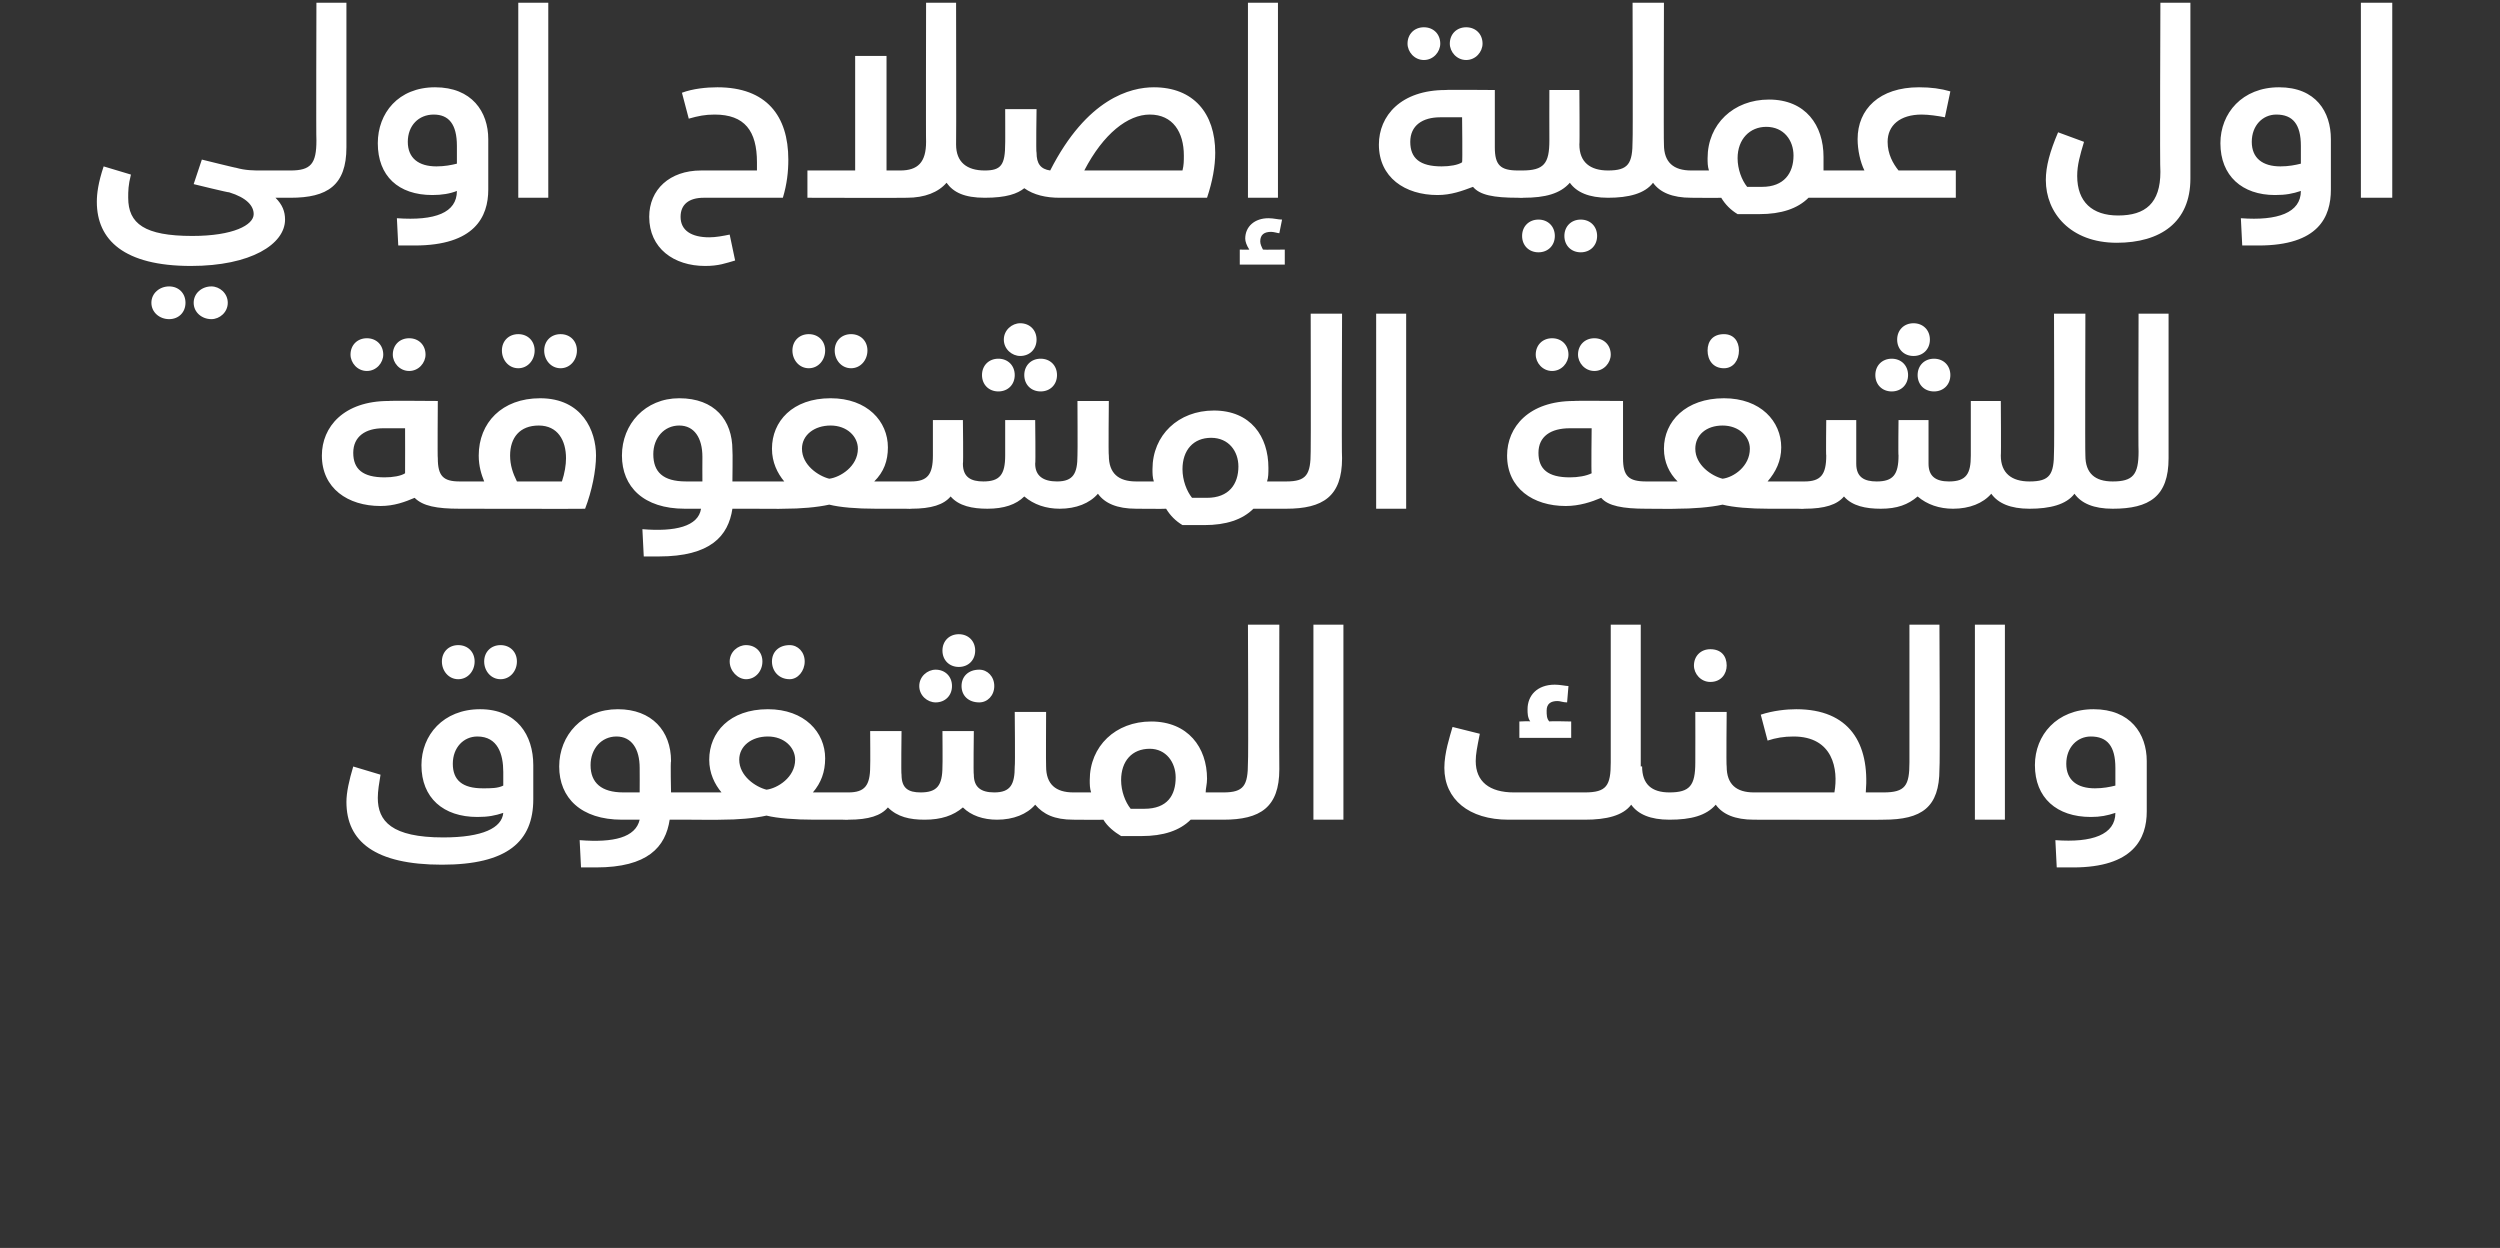
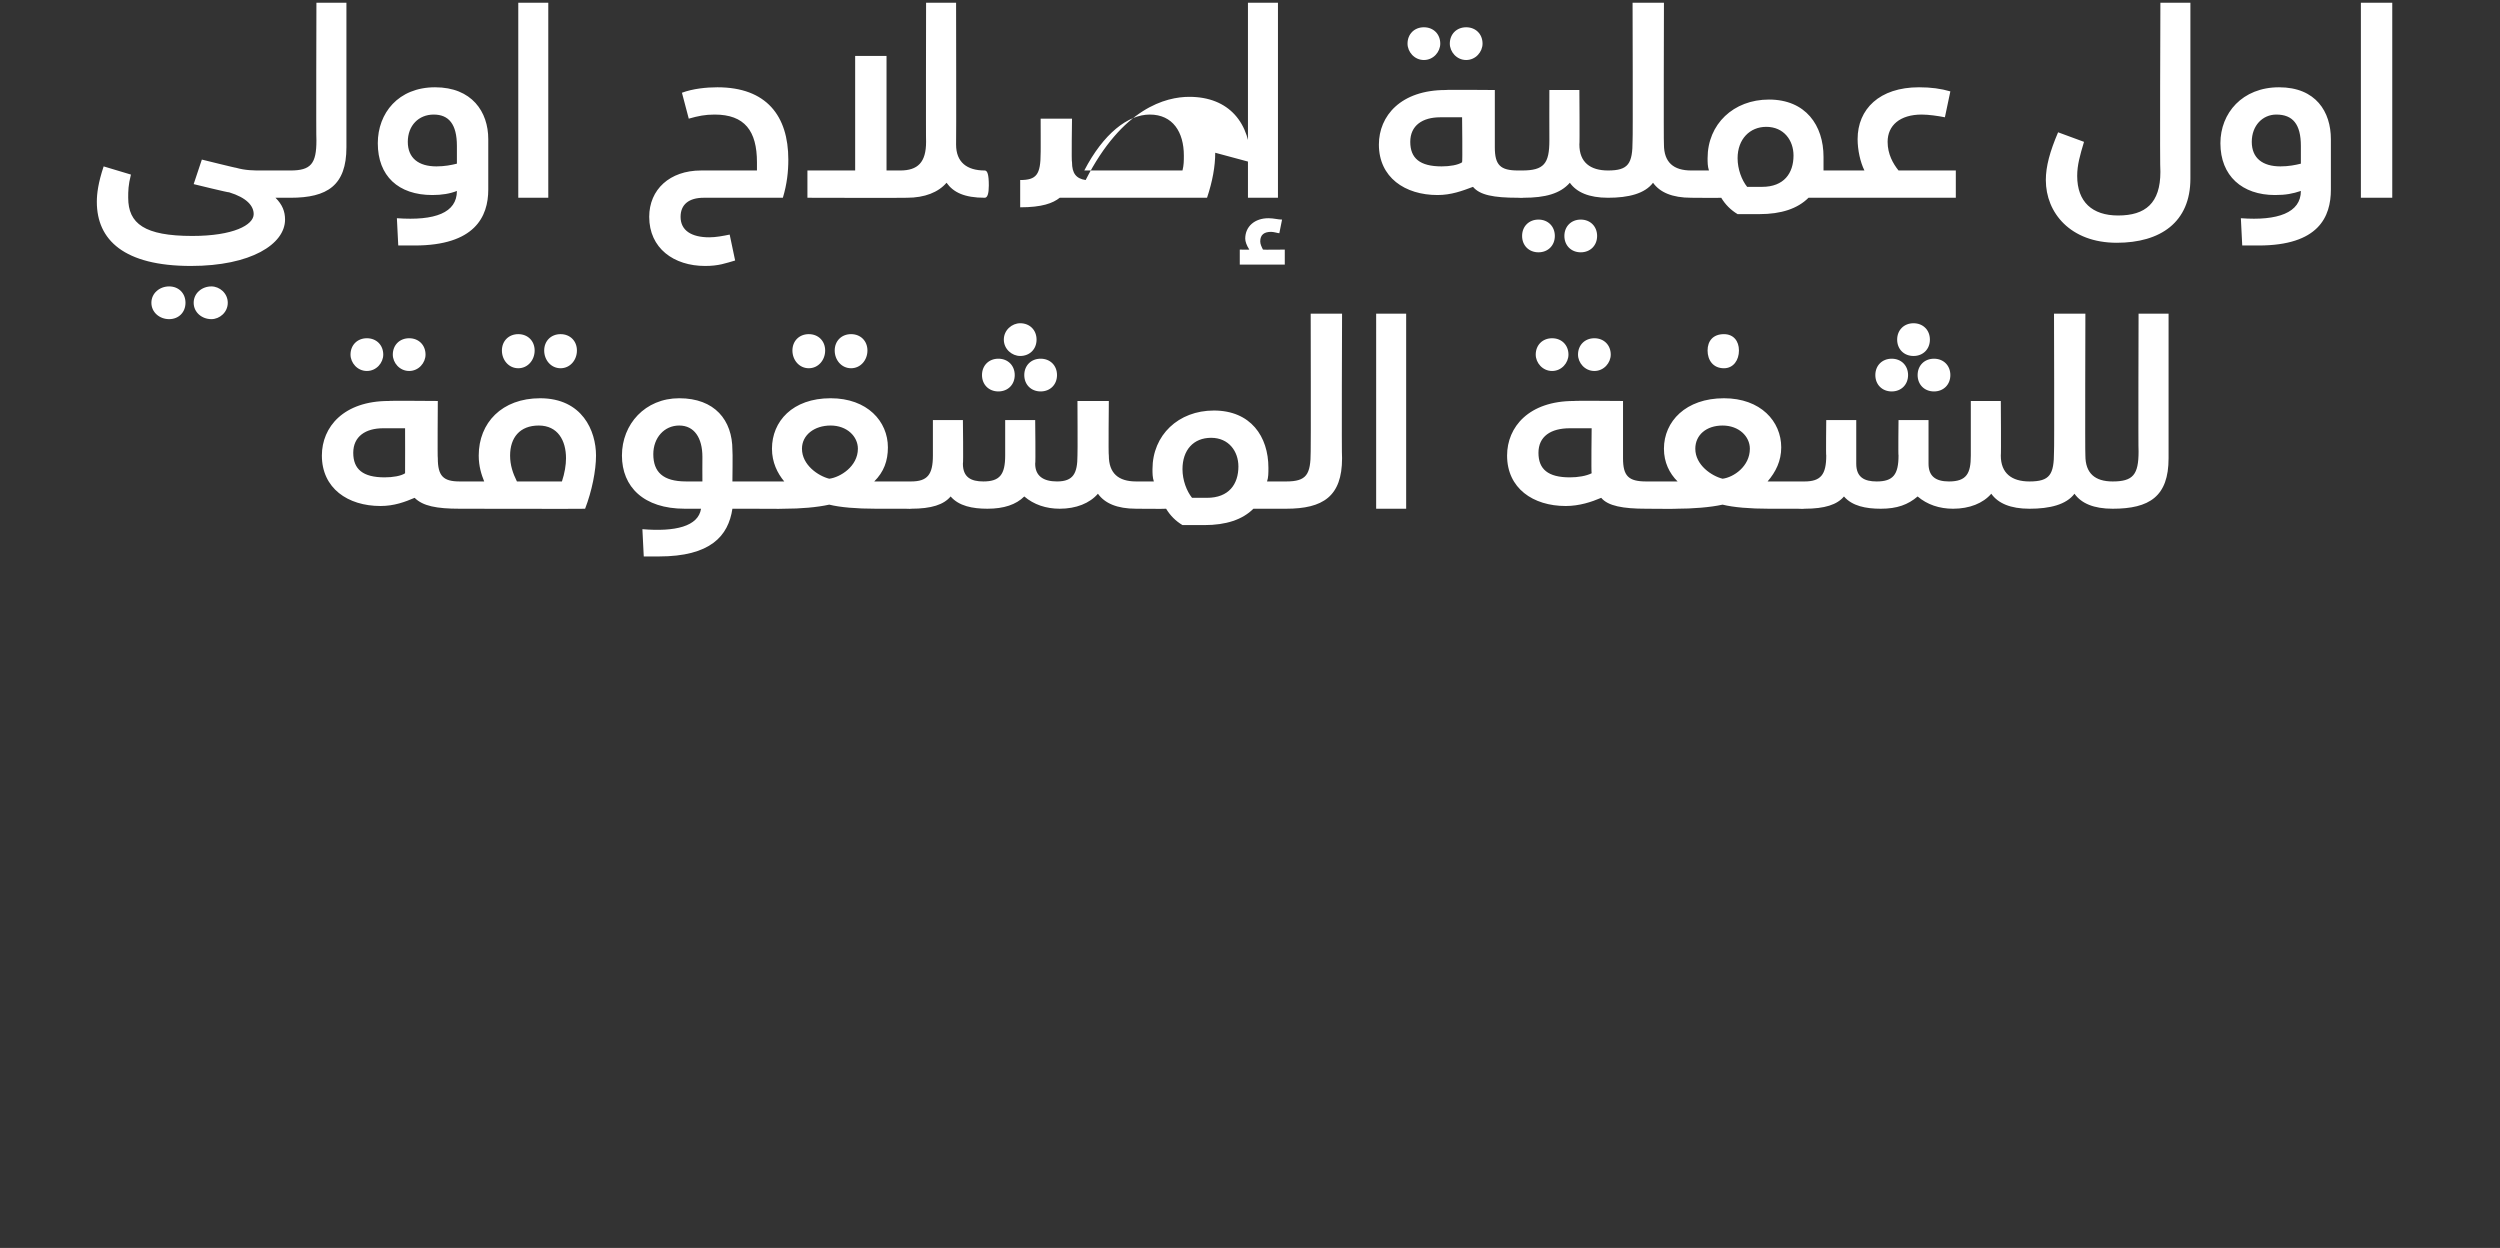
<svg xmlns="http://www.w3.org/2000/svg" version="1.1" width="183.3px" height="91.5px" viewBox="0 0 183.3 91.5">
  <rect x="0" y="0" width="183.3" height="91.5" fill="#333333" stroke="none" />
  <desc />
  <defs />
  <g id="Polygon210770">
-     <path d="m32.4 48.5c0-.7.5-1.2 1.2-1.2c.7 0 1.2.5 1.2 1.2c0 .7-.5 1.3-1.2 1.3c-.7 0-1.2-.6-1.2-1.3zm3.1 0c0-.7.5-1.2 1.2-1.2c.7 0 1.2.5 1.2 1.2c0 .7-.5 1.3-1.2 1.3c-.7 0-1.2-.6-1.2-1.3zM25.4 58.8c0-.7.2-1.6.5-2.6l2 .6c-.1.6-.2 1.2-.2 1.7c0 1.7 1 2.9 4.8 2.9c2.9 0 4.3-.7 4.4-1.8c-.6.2-1.1.3-1.9.3c-2.5 0-4.1-1.4-4.1-3.8c0-2.2 1.6-4.1 4.3-4.1c2.7 0 3.9 1.9 3.9 4.1v2.5c0 3.1-1.9 4.8-6.7 4.8c-4.9 0-7-1.7-7-4.6zm11.5-1.2v-1c0-1.3-.4-2.6-1.9-2.6c-1 0-1.8.8-1.8 2c0 1.2.7 1.8 2.2 1.8c.6 0 1.1 0 1.5-.2zM51 59.2c0 .6-.1.9-.4.9h-1.5c-.3 2-1.6 3.5-5.4 3.5h-1.1l-.1-2c2.5.2 4.1-.2 4.4-1.5h-1.3c-3 0-4.6-1.6-4.6-3.9c0-2.3 1.7-4.2 4.3-4.2c2.5 0 3.9 1.6 3.9 3.8c-.05.04 0 2.3 0 2.3h1.4c.3 0 .4.3.4 1.1zm-5.3-1.1h1.2s.01-1.8 0-1.8c0-1.4-.6-2.3-1.7-2.3c-1.1 0-1.9.9-1.9 2.1c0 1.3.8 2 2.4 2zm7.8-9.6c0-.7.6-1.2 1.2-1.2c.7 0 1.2.5 1.2 1.2c0 .7-.5 1.3-1.2 1.3c-.6 0-1.2-.6-1.2-1.3zm3.1 0c0-.7.5-1.2 1.3-1.2c.6 0 1.1.5 1.1 1.2c0 .7-.5 1.3-1.1 1.3c-.8 0-1.3-.6-1.3-1.3zm5.6 10.7c0 .6-.2.9-.4.9h-2.1c-1.4 0-2.7-.1-3.5-.3c-.9.2-2.1.3-3.3.3c-.03.02-2.3 0-2.3 0v-2h2.3c-.5-.6-.9-1.4-.9-2.4c0-2 1.5-3.7 4.3-3.7c2.7 0 4.2 1.7 4.2 3.6c0 1-.3 1.8-.9 2.5h2.2c.2 0 .4.3.4 1.1zm-3.9-3.5c0-.9-.8-1.7-2-1.7c-1.2 0-2.1.7-2.1 1.7c0 1.2 1.2 2 2 2.2c.8-.1 2.1-.9 2.1-2.2zm10.8-8c0-.7.5-1.2 1.2-1.2c.7 0 1.2.5 1.2 1.2c0 .7-.5 1.2-1.2 1.2c-.7 0-1.2-.5-1.2-1.2zm-1.7 2.6c0-.7.6-1.2 1.2-1.2c.7 0 1.2.5 1.2 1.2c0 .7-.5 1.2-1.2 1.2c-.6 0-1.2-.5-1.2-1.2zm4.4-1.2c.6 0 1.1.5 1.1 1.2c0 .7-.5 1.2-1.1 1.2c-.8 0-1.3-.5-1.3-1.2c0-.7.5-1.2 1.3-1.2zm7.3 10.1c0 .6-.1.9-.4.9c-1.4 0-2.2-.4-2.8-1.1c-.6.7-1.6 1.1-2.8 1.1c-1 0-1.9-.3-2.5-.9c-.7.6-1.6.9-2.8.9c-1.1 0-2-.2-2.7-.9c-.5.6-1.4.9-2.9.9c0 .02-.4 0-.4 0v-2h.4c1.2 0 1.6-.5 1.6-1.9c.02.02 0-2.6 0-2.6h2.3s-.04 3.23 0 3.2c0 1 .5 1.3 1.4 1.3c1.2 0 1.6-.5 1.6-1.9c.02.02 0-2.6 0-2.6h2.3s-.04 3.23 0 3.2c0 .9.5 1.3 1.5 1.3c1.2 0 1.5-.6 1.5-1.9c.04-.04 0-4 0-4h2.3s-.02 3.98 0 4c0 1.3.7 1.9 2 1.9c.3 0 .4.3.4 1.1zm11 0c0 .6-.2.9-.4.9h-2.4c-.8.8-2 1.2-3.6 1.2h-1.5c-.5-.3-1-.7-1.3-1.2c0 .02-2.2 0-2.2 0v-2h1.3c-.1-.3-.1-.6-.1-.9c0-2.5 1.9-4.3 4.5-4.3c2.7 0 4.1 1.9 4.1 4.2c0 .4-.1.7-.1 1h1.3c.2 0 .4.3.4 1.1zM86.2 57c0-1.1-.7-2.1-1.9-2.1c-1.3 0-2.1.9-2.1 2.3c0 .8.3 1.6.7 2.1h1c1.7 0 2.3-1 2.3-2.3zm3.5 1.1c1.5 0 1.8-.5 1.8-2.2c.04-.02 0-10.1 0-10.1h2.3s-.02 10.55 0 10.6c0 2.8-1.4 3.7-4.1 3.7v-2zm6.6-12.3h2.2v14.3h-2.2V45.8zm26.5 13.4c0 .6-.2.9-.4.9c-1.4 0-2.3-.4-2.8-1.1c-.6.8-1.8 1.1-3.4 1.1h-5.6c-2.9 0-4.7-1.5-4.7-3.8c0-1.1.4-2.3.6-3l2 .5c-.2 1-.3 1.5-.3 2c0 1.5 1 2.3 2.8 2.3h5.2c1.6 0 1.9-.5 1.9-2.2V45.8h2.2v10.4s.06-.02.1 0c0 1.3.7 1.9 2 1.9c.2 0 .4.3.4 1.1zm-7.6-5.1h-3.8v-1.2s.79-.04.8 0c-.2-.3-.2-.6-.2-.9c0-1 .7-1.8 2-1.8c.4 0 .8.1 1 .1l-.1 1.2c-.3 0-.5-.1-.7-.1c-.5 0-.8.2-.8.7c0 .3 0 .6.2.8c.04-.04 1.6 0 1.6 0v1.2zm9-5.3c0-.7.5-1.2 1.2-1.2c.8 0 1.2.5 1.2 1.2c0 .6-.4 1.2-1.2 1.2c-.7 0-1.2-.6-1.2-1.2zm4.8 10.4c0 .6-.2.9-.4.9c-1.4 0-2.3-.4-2.8-1.1c-.7.8-1.8 1.1-3.4 1.1v-2c1.5 0 1.9-.5 1.9-2.2c.01-.02 0-3.7 0-3.7h2.3s-.04 3.98 0 4c0 1.3.7 1.9 2 1.9c.2 0 .4.3.4 1.1zm9.5 0c0 .6-.1.9-.4.9c.05.02-9.5 0-9.5 0v-2h5.9c.3-1.7-.1-4.1-3-4.1c-.7 0-1.3.1-1.9.3l-.5-1.9c.9-.3 1.9-.4 2.6-.4c3.9 0 5.4 2.5 5.1 6.1h1.3c.3 0 .4.3.4 1.1zm-.4-1.1c1.6 0 1.9-.5 1.9-2.2V45.8h2.2s.05 10.55 0 10.6c0 2.8-1.3 3.7-4.1 3.7v-2zm6.7-12.3h2.2v14.3h-2.2V45.8zm5.9 15.8c2.7.2 4.4-.4 4.4-2c-.6.2-1.1.3-1.8.3c-2.5 0-4.1-1.4-4.1-3.8c0-2.2 1.6-4.1 4.3-4.1c2.7 0 3.9 1.8 3.9 3.8v3.7c0 2-1 4.1-5.4 4.1h-1.2l-.1-2zm4.4-4v-1.3c0-1.6-.6-2.3-1.8-2.3c-1 0-1.8.8-1.8 2c0 1.2.8 1.8 2.1 1.8c.6 0 1.1-.1 1.5-.2z" stroke="none" fill="#fff" />
-   </g>
+     </g>
  <g id="Polygon210769">
    <path d="m25.7 26c0-.7.5-1.2 1.2-1.2c.7 0 1.2.5 1.2 1.2c0 .6-.5 1.2-1.2 1.2c-.7 0-1.2-.6-1.2-1.2zm3.1 0c0-.7.5-1.2 1.2-1.2c.7 0 1.2.5 1.2 1.2c0 .6-.5 1.2-1.2 1.2c-.7 0-1.2-.6-1.2-1.2zm5.3 10.4c0 .6-.1.9-.4.9c-1.7 0-2.7-.2-3.3-.8c-.7.3-1.5.6-2.5.6c-2.4 0-4.3-1.3-4.3-3.7c0-2.1 1.6-4 4.9-4c-.04-.03 3.6 0 3.6 0c0 0-.03 4.25 0 4.2c0 1.3.4 1.7 1.6 1.7c.3 0 .4.3.4 1.1zm-4.4-5h-1.6c-1.3 0-2.2.6-2.2 1.8c0 1.2.7 1.8 2.3 1.8c.6 0 1.2-.1 1.5-.3c.01-.03 0-3.3 0-3.3zm7.1-5.7c0-.7.5-1.2 1.2-1.2c.7 0 1.2.5 1.2 1.2c0 .7-.5 1.3-1.2 1.3c-.7 0-1.2-.6-1.2-1.3zm3.1 0c0-.7.5-1.2 1.2-1.2c.7 0 1.2.5 1.2 1.2c0 .7-.5 1.3-1.2 1.3c-.7 0-1.2-.6-1.2-1.3zm3.8 7.7c0 1.1-.3 2.6-.8 3.9c.04.02-9.2 0-9.2 0v-2h1.8c-.2-.5-.4-1.1-.4-1.9c0-2.4 1.7-4.2 4.5-4.2c3.1 0 4.1 2.4 4.1 4.2zm-2.2.2c0-1.3-.6-2.4-2-2.4c-1.4 0-2.1.9-2.1 2.2c0 .7.2 1.3.5 1.9h3.3c.2-.6.3-1.2.3-1.7zm14.1 2.8c0 .6-.1.9-.4.9h-1.5c-.3 2-1.6 3.5-5.4 3.5h-1.1l-.1-2c2.4.2 4.1-.2 4.3-1.5h-1.2c-3 0-4.6-1.6-4.6-3.9c0-2.3 1.7-4.2 4.2-4.2c2.6 0 3.9 1.6 3.9 3.8c.03.04 0 2.3 0 2.3h1.5c.3 0 .4.3.4 1.1zm-5.3-1.1h1.2s-.01-1.8 0-1.8c0-1.4-.6-2.3-1.7-2.3c-1.1 0-1.9.9-1.9 2.1c0 1.3.7 2 2.4 2zm7.8-9.6c0-.7.5-1.2 1.2-1.2c.7 0 1.2.5 1.2 1.2c0 .7-.5 1.3-1.2 1.3c-.7 0-1.2-.6-1.2-1.3zm3.1 0c0-.7.5-1.2 1.2-1.2c.7 0 1.2.5 1.2 1.2c0 .7-.5 1.3-1.2 1.3c-.7 0-1.2-.6-1.2-1.3zm5.5 10.7c0 .6-.1.9-.3.9h-2.2c-1.4 0-2.6-.1-3.4-.3c-.9.2-2.1.3-3.3.3c-.05.02-2.3 0-2.3 0v-2h2.3c-.5-.6-.9-1.4-.9-2.4c0-2 1.5-3.7 4.3-3.7c2.7 0 4.2 1.7 4.2 3.6c0 1-.3 1.8-1 2.5h2.3c.2 0 .3.3.3 1.1zm-3.8-3.5c0-.9-.8-1.7-2-1.7c-1.2 0-2.1.7-2.1 1.7c0 1.2 1.2 2 2 2.2c.8-.1 2.1-.9 2.1-2.2zm10.7-8c0-.7.6-1.2 1.2-1.2c.7 0 1.2.5 1.2 1.2c0 .7-.5 1.2-1.2 1.2c-.6 0-1.2-.5-1.2-1.2zM72 27.5c0-.7.5-1.2 1.2-1.2c.7 0 1.2.5 1.2 1.2c0 .7-.5 1.2-1.2 1.2c-.7 0-1.2-.5-1.2-1.2zm4.3-1.2c.7 0 1.2.5 1.2 1.2c0 .7-.5 1.2-1.2 1.2c-.7 0-1.2-.5-1.2-1.2c0-.7.5-1.2 1.2-1.2zm7.4 10.1c0 .6-.2.9-.4.9c-1.4 0-2.3-.4-2.8-1.1c-.6.7-1.6 1.1-2.8 1.1c-1 0-1.9-.3-2.6-.9c-.6.6-1.5.9-2.7.9c-1.1 0-2.1-.2-2.7-.9c-.5.6-1.4.9-2.9.9c-.02.02-.4 0-.4 0v-2h.4c1.2 0 1.6-.5 1.6-1.9v-2.6h2.2s.04 3.23 0 3.2c0 1 .6 1.3 1.5 1.3c1.2 0 1.6-.5 1.6-1.9v-2.6h2.2s.04 3.23 0 3.2c0 .9.6 1.3 1.6 1.3c1.2 0 1.5-.6 1.5-1.9c.02-.04 0-4 0-4h2.3s-.04 3.98 0 4c0 1.3.7 1.9 2 1.9c.2 0 .4.3.4 1.1zm10.9 0c0 .6-.1.9-.3.9h-2.4c-.8.8-2 1.2-3.6 1.2h-1.6c-.5-.3-.9-.7-1.2-1.2c-.02.02-2.2 0-2.2 0v-2h1.3c-.1-.3-.1-.6-.1-.9c0-2.5 1.9-4.3 4.5-4.3c2.7 0 4 1.9 4 4.2c0 .4 0 .7-.1 1h1.4c.2 0 .3.3.3 1.1zm-3.8-2.2c0-1.1-.7-2.1-2-2.1c-1.3 0-2.1.9-2.1 2.3c0 .8.3 1.6.7 2.1h1.1c1.6 0 2.3-1 2.3-2.3zm3.5 1.1c1.5 0 1.8-.5 1.8-2.2c.02-.02 0-10.1 0-10.1h2.3s-.04 10.55 0 10.6c0 2.8-1.4 3.7-4.1 3.7v-2zm6.6-12.3h2.2v14.3h-2.2V23zm11.7 3c0-.7.5-1.2 1.2-1.2c.7 0 1.2.5 1.2 1.2c0 .6-.5 1.2-1.2 1.2c-.7 0-1.2-.6-1.2-1.2zm3.1 0c0-.7.5-1.2 1.2-1.2c.7 0 1.2.5 1.2 1.2c0 .6-.5 1.2-1.2 1.2c-.7 0-1.2-.6-1.2-1.2zm5.3 10.4c0 .6-.1.9-.3.9c-1.7 0-2.8-.2-3.3-.8c-.7.3-1.6.6-2.6.6c-2.4 0-4.3-1.3-4.3-3.7c0-2.1 1.6-4 4.9-4c0-.03 3.6 0 3.6 0v4.2c0 1.3.4 1.7 1.7 1.7c.2 0 .3.3.3 1.1zm-4.3-5h-1.6c-1.4 0-2.3.6-2.3 1.8c0 1.2.7 1.8 2.3 1.8c.6 0 1.2-.1 1.6-.3c-.04-.03 0-3.3 0-3.3zm8.5-5.7c0-.7.4-1.2 1.2-1.2c.7 0 1.1.5 1.1 1.2c0 .7-.4 1.3-1.1 1.3c-.8 0-1.2-.6-1.2-1.3zm7 10.7c0 .6-.1.9-.4.9h-2.1c-1.4 0-2.6-.1-3.4-.3c-.9.2-2.2.3-3.4.3c.03.02-2.2 0-2.2 0v-2h2.3c-.6-.6-1-1.4-1-2.4c0-2 1.6-3.7 4.4-3.7c2.7 0 4.2 1.7 4.2 3.6c0 1-.4 1.8-1 2.5h2.2c.3 0 .4.3.4 1.1zm-3.9-3.5c0-.9-.8-1.7-2-1.7c-1.2 0-2 .7-2 1.7c0 1.2 1.2 2 2 2.2c.8-.1 2-.9 2-2.2zm10.8-8c0-.7.5-1.2 1.2-1.2c.7 0 1.2.5 1.2 1.2c0 .7-.5 1.2-1.2 1.2c-.7 0-1.2-.5-1.2-1.2zm-1.6 2.6c0-.7.5-1.2 1.2-1.2c.7 0 1.2.5 1.2 1.2c0 .7-.5 1.2-1.2 1.2c-.7 0-1.2-.5-1.2-1.2zm4.3-1.2c.7 0 1.2.5 1.2 1.2c0 .7-.5 1.2-1.2 1.2c-.7 0-1.2-.5-1.2-1.2c0-.7.5-1.2 1.2-1.2zm7.3 10.1c0 .6-.1.9-.3.9c-1.4 0-2.3-.4-2.8-1.1c-.6.7-1.6 1.1-2.8 1.1c-1 0-1.9-.3-2.6-.9c-.7.6-1.5.9-2.7.9c-1.1 0-2.1-.2-2.7-.9c-.5.6-1.4.9-2.9.9c-.04.02-.5 0-.5 0v-2h.5c1.2 0 1.6-.5 1.6-1.9c-.03.02 0-2.6 0-2.6h2.2v3.2c0 1 .6 1.3 1.5 1.3c1.2 0 1.6-.5 1.6-1.9c-.03.02 0-2.6 0-2.6h2.2v3.2c0 .9.5 1.3 1.5 1.3c1.3 0 1.6-.6 1.6-1.9v-4h2.2s.03 3.98 0 4c0 1.3.8 1.9 2.1 1.9c.2 0 .3.3.3 1.1zm6.2 0c0 .6-.1.9-.4.9c-1.4 0-2.3-.4-2.8-1.1c-.6.8-1.8 1.1-3.3 1.1v-2c1.5 0 1.8-.5 1.8-2.2c.03-.02 0-10.1 0-10.1h2.3s-.03 10.38 0 10.4c0 1.3.7 1.9 2 1.9c.3 0 .4.3.4 1.1zm-.4-1.1c1.5 0 1.9-.5 1.9-2.2c-.03-.02 0-10.1 0-10.1h2.2v10.6c0 2.8-1.4 3.7-4.1 3.7v-2z" stroke="none" fill="#fff" />
  </g>
  <g id="Polygon210768">
-     <path d="m21.7 13.6c0 .6-.1.9-.4.9h-1.1c.5.5.7 1 .7 1.6c0 1.8-2.5 3.4-6.9 3.4c-4.9 0-6.9-1.9-6.9-4.7c0-.6.1-1.4.5-2.6l2 .6c-.2.8-.2 1.2-.2 1.7c0 1.9 1.2 2.8 4.7 2.8c3 0 4.5-.8 4.5-1.6c0-.6-.5-1.2-1.8-1.6c0 .04-2.6-.6-2.6-.6l.6-1.8s2.54.63 2.5.6c.7.2 1.3.2 1.9.2h2.1c.3 0 .4.3.4 1.1zm-8.1 8.6c0 .7-.5 1.2-1.2 1.2c-.7 0-1.3-.5-1.3-1.2c0-.7.6-1.2 1.3-1.2c.7 0 1.2.5 1.2 1.2zm3.1 0c0 .7-.6 1.2-1.2 1.2c-.7 0-1.3-.5-1.3-1.2c0-.7.6-1.2 1.3-1.2c.6 0 1.2.5 1.2 1.2zm4.6-9.7c1.5 0 1.9-.5 1.9-2.2c-.03-.02 0-10.1 0-10.1h2.2v10.6c0 2.8-1.4 3.7-4.1 3.7v-2zm7.8 3.5c2.8.2 4.4-.4 4.4-2c-.5.2-1.1.3-1.8.3c-2.5 0-4-1.4-4-3.8c0-2.2 1.5-4.1 4.2-4.1c2.7 0 3.9 1.8 3.9 3.8v3.7c0 2-1 4.1-5.4 4.1h-1.2l-.1-2zm4.4-4v-1.3c0-1.6-.6-2.3-1.7-2.3c-1.1 0-1.9.8-1.9 2c0 1.2.8 1.8 2.1 1.8c.6 0 1.1-.1 1.5-.2zm7.2-13.8v1.1h-3.2v-1.1h.6c-.2-.3-.2-.6-.2-.8c0-.9.6-1.5 1.6-1.5c.4 0 .7.1 1 .1l-.2 1c-.1 0-.4-.1-.6-.1c-.4 0-.8.2-.8.7c0 .2.1.4.2.6h1.6zM38 .2h2.2v14.3H38V.2zm11.9 15.7c0 1 .8 1.5 2.1 1.5c.5 0 1-.1 1.5-.2l.4 1.9c-.7.2-1.2.4-2.2.4c-2.3 0-4.1-1.3-4.1-3.6c0-2 1.5-3.4 3.8-3.4h4.1v-.6c0-2.3-.9-3.5-3.1-3.5c-.7 0-1.2.1-1.9.3L50 6.8c.8-.3 1.8-.4 2.6-.4c3.6 0 5.2 2.1 5.2 5.3c0 .9-.1 1.8-.4 2.8h-5.8c-1.1 0-1.7.5-1.7 1.4zm22.6-2.3c0 .6-.1.9-.3.9c-1.5 0-2.3-.4-2.8-1.1c-.6.7-1.6 1.1-2.9 1.1c.01.02-7.3 0-7.3 0v-2h3.5V4.1h2.3v8.4h1c1.3 0 1.9-.6 1.9-2.1c-.02.05 0-10.2 0-10.2h2.2s.02 10.38 0 10.4c0 1.3.8 1.9 2.1 1.9c.2 0 .3.3.3 1.1zm16.6-2.4c0 1-.2 2.1-.6 3.3H77.7c-1 0-1.9-.2-2.6-.7c-.5.4-1.3.7-2.9.7v-2c1.2 0 1.5-.4 1.5-2c.01.03 0-2.5 0-2.5h2.3s-.05 3.23 0 3.2c0 .8.3 1.2 1 1.3c2.7-5.3 5.9-6.1 7.6-6.1c2.9 0 4.5 1.9 4.5 4.8zm-2.3.2c0-1.7-.8-3-2.5-3c-1.6 0-3.4 1.4-4.8 4.1h7.2c.1-.4.1-.7.1-1.1zm6.9 3.1h-2.2V.2h2.2v14.3zm.5 3.8v1.1h-3.3v-1.1s.67.02.7 0c-.2-.3-.3-.6-.3-.8c0-.9.7-1.5 1.7-1.5c.4 0 .7.1 1 .1l-.2 1c-.1 0-.4-.1-.6-.1c-.5 0-.8.2-.8.7c0 .2.1.4.2.6c.01.02 1.6 0 1.6 0zm9-15.1c0-.7.5-1.2 1.2-1.2c.7 0 1.2.5 1.2 1.2c0 .6-.5 1.2-1.2 1.2c-.7 0-1.2-.6-1.2-1.2zm3.1 0c0-.7.5-1.2 1.2-1.2c.7 0 1.2.5 1.2 1.2c0 .6-.5 1.2-1.2 1.2c-.7 0-1.2-.6-1.2-1.2zm5.3 10.4c0 .6-.1.9-.3.9c-1.8 0-2.8-.2-3.3-.8c-.8.3-1.6.6-2.6.6c-2.4 0-4.3-1.3-4.3-3.7c0-2.1 1.6-4 4.9-4c-.01-.03 3.6 0 3.6 0v4.2c0 1.3.4 1.7 1.7 1.7c.2 0 .3.3.3 1.1zm-4.4-5h-1.6c-1.3 0-2.2.6-2.2 1.8c0 1.2.7 1.8 2.3 1.8c.6 0 1.2-.1 1.5-.3c.04-.03 0-3.3 0-3.3zm11 5c0 .6-.1.9-.3.9c-1.4 0-2.3-.4-2.8-1.1c-.7.8-1.8 1.1-3.4 1.1c-.05.02-.4 0-.4 0v-2h.3c1.6 0 2-.5 2-2.2c-.01-.02 0-3.7 0-3.7h2.2s.03 3.98 0 4c0 1.3.8 1.9 2.1 1.9c.2 0 .3.3.3 1.1zm-4.2 3.7c0 .7-.5 1.2-1.2 1.2c-.7 0-1.2-.5-1.2-1.2c0-.7.5-1.2 1.2-1.2c.7 0 1.2.5 1.2 1.2zm3.1 0c0 .7-.5 1.2-1.2 1.2c-.7 0-1.2-.5-1.2-1.2c0-.7.5-1.2 1.2-1.2c.7 0 1.2.5 1.2 1.2zm7.3-3.7c0 .6-.2.9-.4.9c-1.4 0-2.3-.4-2.8-1.1c-.6.8-1.8 1.1-3.3 1.1v-2c1.5 0 1.8-.5 1.8-2.2c.03-.02 0-10.1 0-10.1h2.3s-.03 10.38 0 10.4c0 1.3.7 1.9 2 1.9c.2 0 .4.3.4 1.1zm10.9 0c0 .6-.1.9-.3.9h-2.4c-.8.8-2 1.2-3.6 1.2h-1.6c-.5-.3-.9-.7-1.2-1.2c-.01.02-2.2 0-2.2 0v-2h1.3c-.1-.3-.1-.6-.1-.9c0-2.5 1.9-4.3 4.5-4.3c2.7 0 4 1.9 4 4.2v1h1.3c.2 0 .3.3.3 1.1zm-3.8-2.2c0-1.1-.7-2.1-2-2.1c-1.2 0-2.1.9-2.1 2.3c0 .8.3 1.6.7 2.1h1.1c1.6 0 2.3-1 2.3-2.3zm11.9 1.1v2H135v-2h1.7c-.3-.6-.5-1.5-.5-2.3c0-2.2 1.6-3.8 4.5-3.8c.9 0 1.6.1 2.3.3l-.4 1.9c-.5-.1-1.2-.2-1.7-.2c-1.6 0-2.5.8-2.5 2c0 .9.4 1.6.8 2.1h4.2zm6.6.7c0-1 .3-2.1.9-3.5l1.9.7c-.3 1-.5 1.7-.5 2.5c0 1.9 1.1 2.9 3 2.9c2 0 3.1-.9 3.1-3.2c-.05-.04 0-12.4 0-12.4h2.2v12.9c0 3.2-2.2 4.7-5.4 4.7c-3.4 0-5.2-2.2-5.2-4.6zm14.3 2.8c2.7.2 4.4-.4 4.4-2c-.6.2-1.1.3-1.9.3c-2.4 0-4-1.4-4-3.8c0-2.2 1.6-4.1 4.3-4.1c2.7 0 3.8 1.8 3.8 3.8v3.7c0 2-.9 4.1-5.3 4.1h-1.2l-.1-2zm4.4-4v-1.3c0-1.6-.6-2.3-1.8-2.3c-1 0-1.8.8-1.8 2c0 1.2.8 1.8 2.1 1.8c.6 0 1.1-.1 1.5-.2zm7.2-13.8v1.1h-3.3v-1.1h.7c-.2-.3-.3-.6-.3-.8c0-.9.7-1.5 1.7-1.5c.4 0 .7.1 1 .1l-.2 1c-.1 0-.4-.1-.6-.1c-.5 0-.8.2-.8.7c0 .2.1.4.2.6h1.6zm-2.8 2h2.3v14.3h-2.3V.2z" stroke="none" fill="#fff" />
+     <path d="m21.7 13.6c0 .6-.1.9-.4.9h-1.1c.5.5.7 1 .7 1.6c0 1.8-2.5 3.4-6.9 3.4c-4.9 0-6.9-1.9-6.9-4.7c0-.6.1-1.4.5-2.6l2 .6c-.2.8-.2 1.2-.2 1.7c0 1.9 1.2 2.8 4.7 2.8c3 0 4.5-.8 4.5-1.6c0-.6-.5-1.2-1.8-1.6c0 .04-2.6-.6-2.6-.6l.6-1.8s2.54.63 2.5.6c.7.2 1.3.2 1.9.2h2.1c.3 0 .4.3.4 1.1zm-8.1 8.6c0 .7-.5 1.2-1.2 1.2c-.7 0-1.3-.5-1.3-1.2c0-.7.6-1.2 1.3-1.2c.7 0 1.2.5 1.2 1.2zm3.1 0c0 .7-.6 1.2-1.2 1.2c-.7 0-1.3-.5-1.3-1.2c0-.7.6-1.2 1.3-1.2c.6 0 1.2.5 1.2 1.2zm4.6-9.7c1.5 0 1.9-.5 1.9-2.2c-.03-.02 0-10.1 0-10.1h2.2v10.6c0 2.8-1.4 3.7-4.1 3.7v-2zm7.8 3.5c2.8.2 4.4-.4 4.4-2c-.5.2-1.1.3-1.8.3c-2.5 0-4-1.4-4-3.8c0-2.2 1.5-4.1 4.2-4.1c2.7 0 3.9 1.8 3.9 3.8v3.7c0 2-1 4.1-5.4 4.1h-1.2l-.1-2zm4.4-4v-1.3c0-1.6-.6-2.3-1.7-2.3c-1.1 0-1.9.8-1.9 2c0 1.2.8 1.8 2.1 1.8c.6 0 1.1-.1 1.5-.2zm7.2-13.8v1.1h-3.2v-1.1h.6c-.2-.3-.2-.6-.2-.8c0-.9.6-1.5 1.6-1.5c.4 0 .7.1 1 .1l-.2 1c-.1 0-.4-.1-.6-.1c-.4 0-.8.2-.8.7c0 .2.1.4.2.6h1.6zM38 .2h2.2v14.3H38V.2zm11.9 15.7c0 1 .8 1.5 2.1 1.5c.5 0 1-.1 1.5-.2l.4 1.9c-.7.2-1.2.4-2.2.4c-2.3 0-4.1-1.3-4.1-3.6c0-2 1.5-3.4 3.8-3.4h4.1v-.6c0-2.3-.9-3.5-3.1-3.5c-.7 0-1.2.1-1.9.3L50 6.8c.8-.3 1.8-.4 2.6-.4c3.6 0 5.2 2.1 5.2 5.3c0 .9-.1 1.8-.4 2.8h-5.8c-1.1 0-1.7.5-1.7 1.4zm22.6-2.3c0 .6-.1.9-.3.9c-1.5 0-2.3-.4-2.8-1.1c-.6.7-1.6 1.1-2.9 1.1c.01.02-7.3 0-7.3 0v-2h3.5V4.1h2.3v8.4h1c1.3 0 1.9-.6 1.9-2.1c-.02.05 0-10.2 0-10.2h2.2s.02 10.38 0 10.4c0 1.3.8 1.9 2.1 1.9c.2 0 .3.3.3 1.1zm16.6-2.4c0 1-.2 2.1-.6 3.3H77.7c-.5.4-1.3.7-2.9.7v-2c1.2 0 1.5-.4 1.5-2c.01.03 0-2.5 0-2.5h2.3s-.05 3.23 0 3.2c0 .8.3 1.2 1 1.3c2.7-5.3 5.9-6.1 7.6-6.1c2.9 0 4.5 1.9 4.5 4.8zm-2.3.2c0-1.7-.8-3-2.5-3c-1.6 0-3.4 1.4-4.8 4.1h7.2c.1-.4.1-.7.1-1.1zm6.9 3.1h-2.2V.2h2.2v14.3zm.5 3.8v1.1h-3.3v-1.1s.67.02.7 0c-.2-.3-.3-.6-.3-.8c0-.9.7-1.5 1.7-1.5c.4 0 .7.1 1 .1l-.2 1c-.1 0-.4-.1-.6-.1c-.5 0-.8.2-.8.7c0 .2.1.4.2.6c.01.02 1.6 0 1.6 0zm9-15.1c0-.7.5-1.2 1.2-1.2c.7 0 1.2.5 1.2 1.2c0 .6-.5 1.2-1.2 1.2c-.7 0-1.2-.6-1.2-1.2zm3.1 0c0-.7.5-1.2 1.2-1.2c.7 0 1.2.5 1.2 1.2c0 .6-.5 1.2-1.2 1.2c-.7 0-1.2-.6-1.2-1.2zm5.3 10.4c0 .6-.1.9-.3.9c-1.8 0-2.8-.2-3.3-.8c-.8.3-1.6.6-2.6.6c-2.4 0-4.3-1.3-4.3-3.7c0-2.1 1.6-4 4.9-4c-.01-.03 3.6 0 3.6 0v4.2c0 1.3.4 1.7 1.7 1.7c.2 0 .3.3.3 1.1zm-4.4-5h-1.6c-1.3 0-2.2.6-2.2 1.8c0 1.2.7 1.8 2.3 1.8c.6 0 1.2-.1 1.5-.3c.04-.03 0-3.3 0-3.3zm11 5c0 .6-.1.9-.3.9c-1.4 0-2.3-.4-2.8-1.1c-.7.8-1.8 1.1-3.4 1.1c-.05.02-.4 0-.4 0v-2h.3c1.6 0 2-.5 2-2.2c-.01-.02 0-3.7 0-3.7h2.2s.03 3.98 0 4c0 1.3.8 1.9 2.1 1.9c.2 0 .3.3.3 1.1zm-4.2 3.7c0 .7-.5 1.2-1.2 1.2c-.7 0-1.2-.5-1.2-1.2c0-.7.5-1.2 1.2-1.2c.7 0 1.2.5 1.2 1.2zm3.1 0c0 .7-.5 1.2-1.2 1.2c-.7 0-1.2-.5-1.2-1.2c0-.7.5-1.2 1.2-1.2c.7 0 1.2.5 1.2 1.2zm7.3-3.7c0 .6-.2.9-.4.9c-1.4 0-2.3-.4-2.8-1.1c-.6.8-1.8 1.1-3.3 1.1v-2c1.5 0 1.8-.5 1.8-2.2c.03-.02 0-10.1 0-10.1h2.3s-.03 10.38 0 10.4c0 1.3.7 1.9 2 1.9c.2 0 .4.3.4 1.1zm10.9 0c0 .6-.1.9-.3.9h-2.4c-.8.8-2 1.2-3.6 1.2h-1.6c-.5-.3-.9-.7-1.2-1.2c-.01.02-2.2 0-2.2 0v-2h1.3c-.1-.3-.1-.6-.1-.9c0-2.5 1.9-4.3 4.5-4.3c2.7 0 4 1.9 4 4.2v1h1.3c.2 0 .3.3.3 1.1zm-3.8-2.2c0-1.1-.7-2.1-2-2.1c-1.2 0-2.1.9-2.1 2.3c0 .8.3 1.6.7 2.1h1.1c1.6 0 2.3-1 2.3-2.3zm11.9 1.1v2H135v-2h1.7c-.3-.6-.5-1.5-.5-2.3c0-2.2 1.6-3.8 4.5-3.8c.9 0 1.6.1 2.3.3l-.4 1.9c-.5-.1-1.2-.2-1.7-.2c-1.6 0-2.5.8-2.5 2c0 .9.4 1.6.8 2.1h4.2zm6.6.7c0-1 .3-2.1.9-3.5l1.9.7c-.3 1-.5 1.7-.5 2.5c0 1.9 1.1 2.9 3 2.9c2 0 3.1-.9 3.1-3.2c-.05-.04 0-12.4 0-12.4h2.2v12.9c0 3.2-2.2 4.7-5.4 4.7c-3.4 0-5.2-2.2-5.2-4.6zm14.3 2.8c2.7.2 4.4-.4 4.4-2c-.6.2-1.1.3-1.9.3c-2.4 0-4-1.4-4-3.8c0-2.2 1.6-4.1 4.3-4.1c2.7 0 3.8 1.8 3.8 3.8v3.7c0 2-.9 4.1-5.3 4.1h-1.2l-.1-2zm4.4-4v-1.3c0-1.6-.6-2.3-1.8-2.3c-1 0-1.8.8-1.8 2c0 1.2.8 1.8 2.1 1.8c.6 0 1.1-.1 1.5-.2zm7.2-13.8v1.1h-3.3v-1.1h.7c-.2-.3-.3-.6-.3-.8c0-.9.7-1.5 1.7-1.5c.4 0 .7.1 1 .1l-.2 1c-.1 0-.4-.1-.6-.1c-.5 0-.8.2-.8.7c0 .2.1.4.2.6h1.6zm-2.8 2h2.3v14.3h-2.3V.2z" stroke="none" fill="#fff" />
  </g>
</svg>